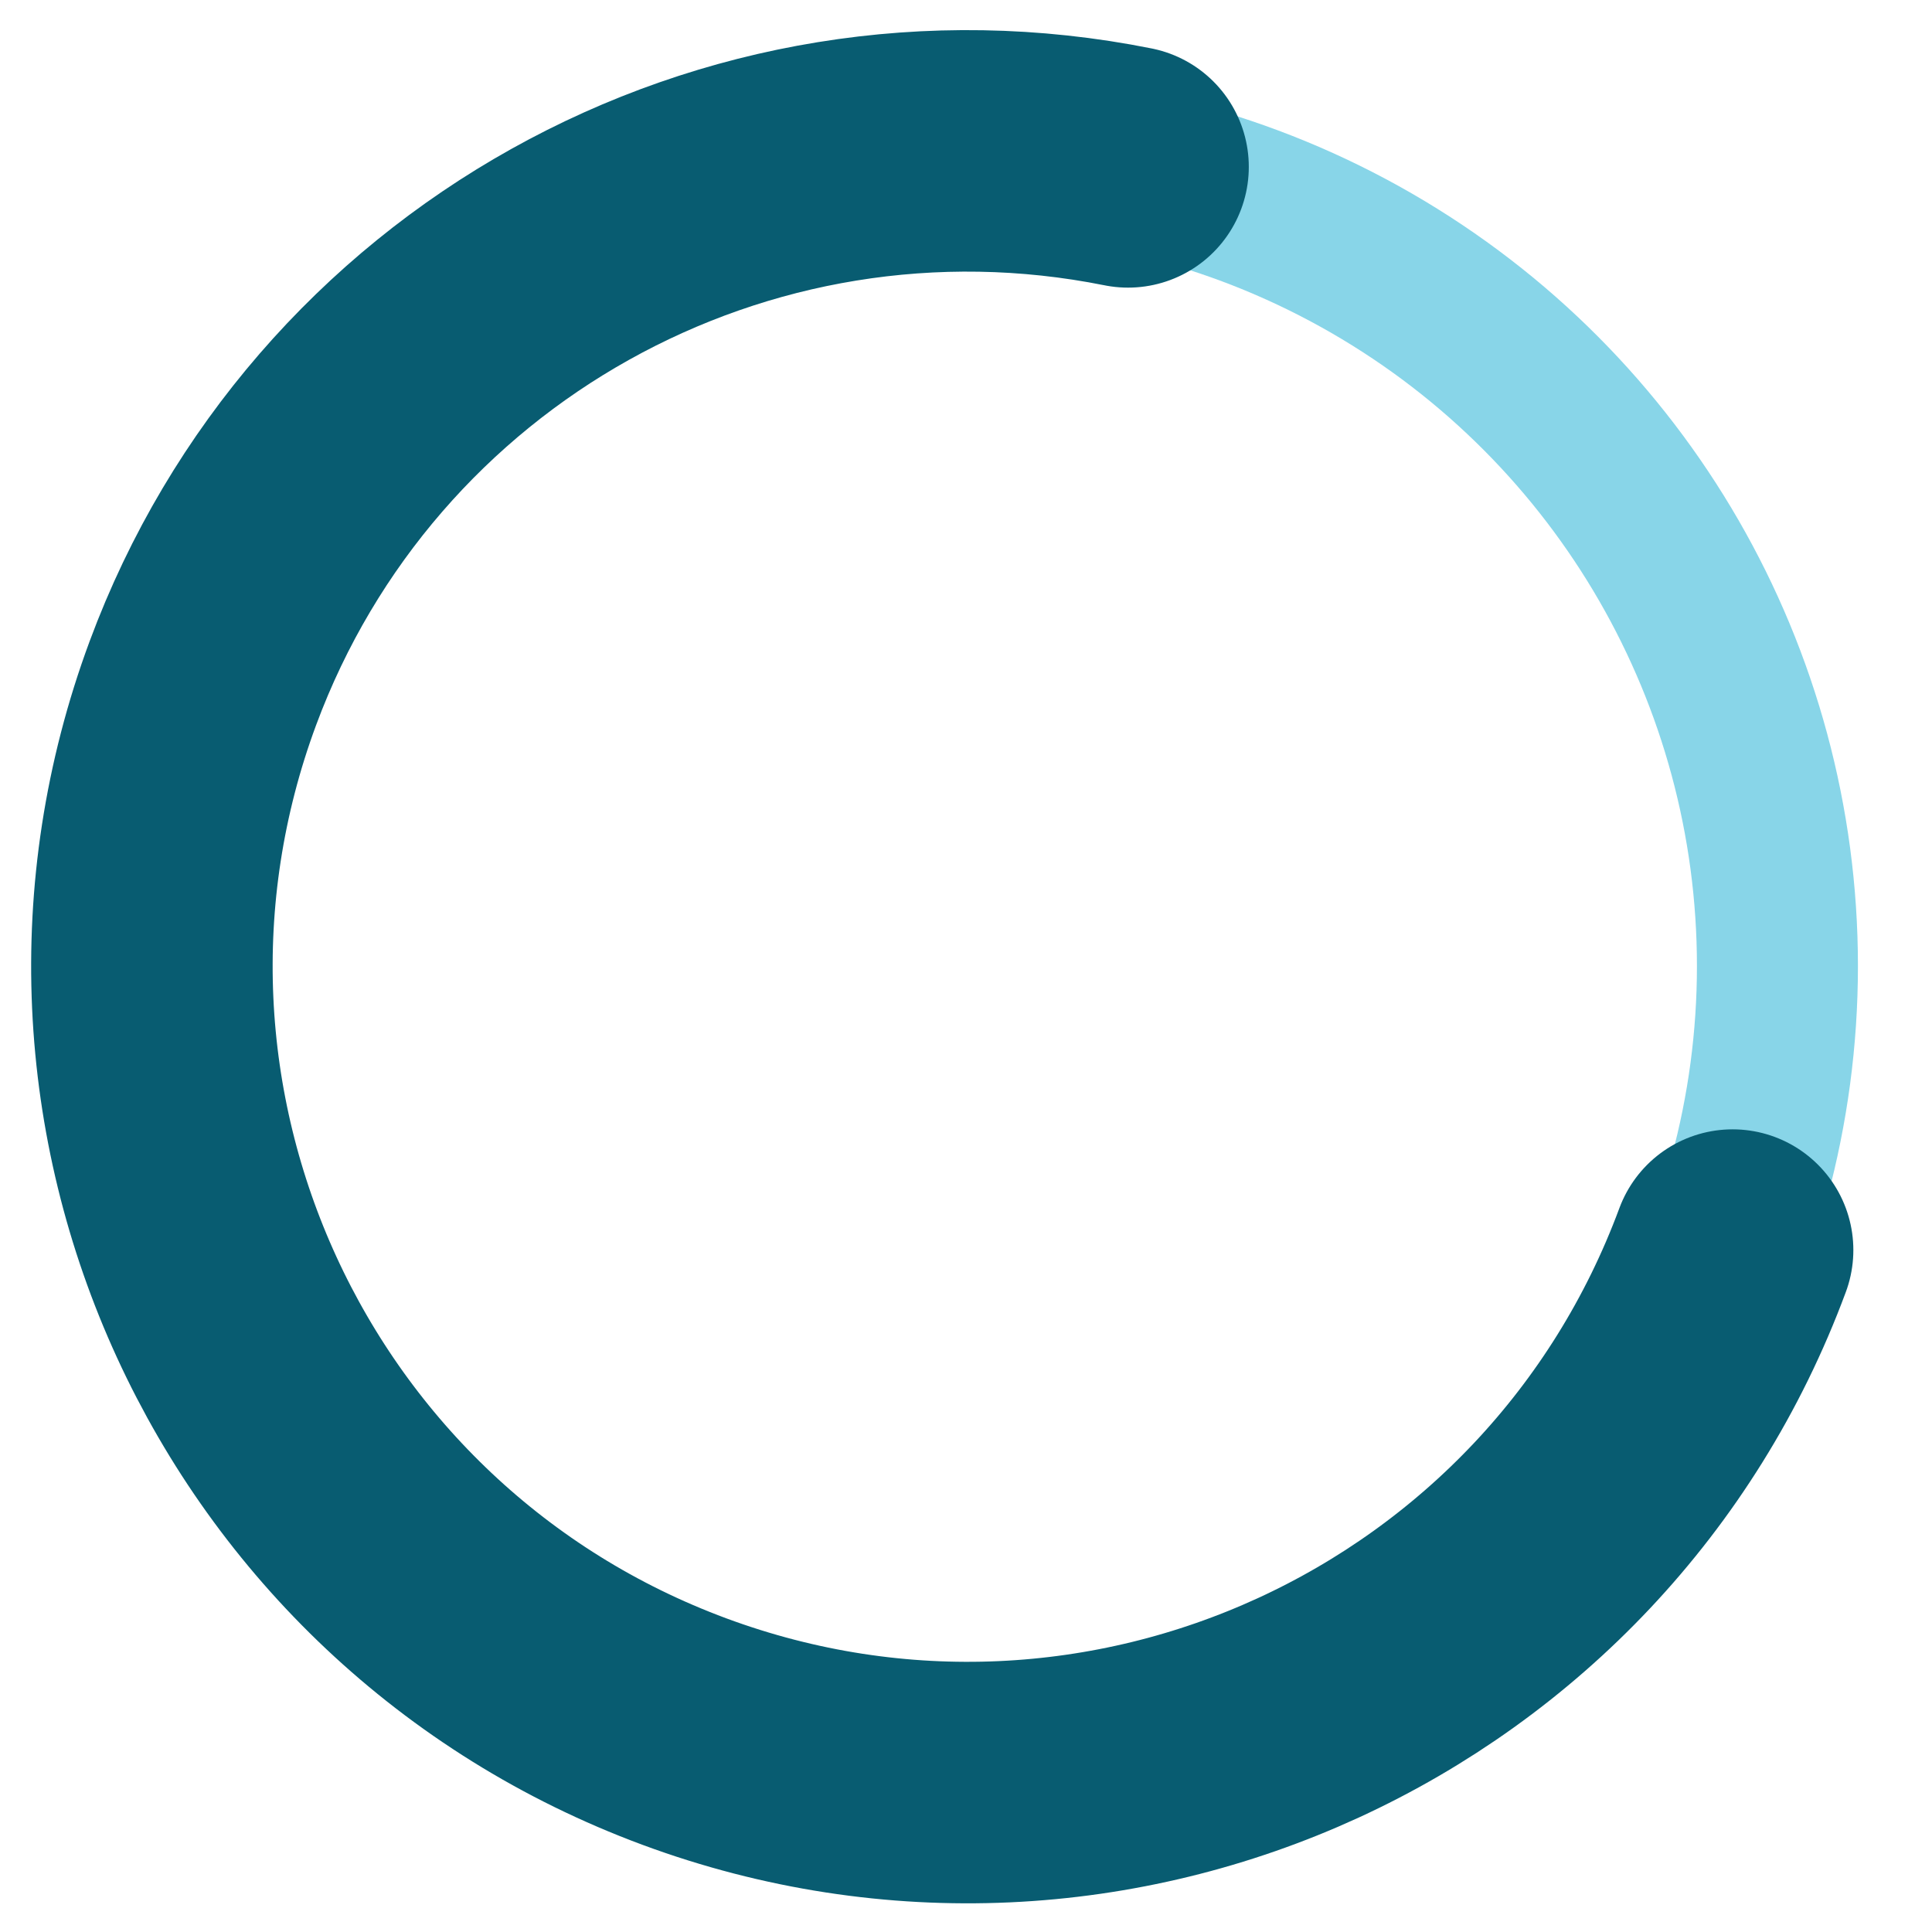
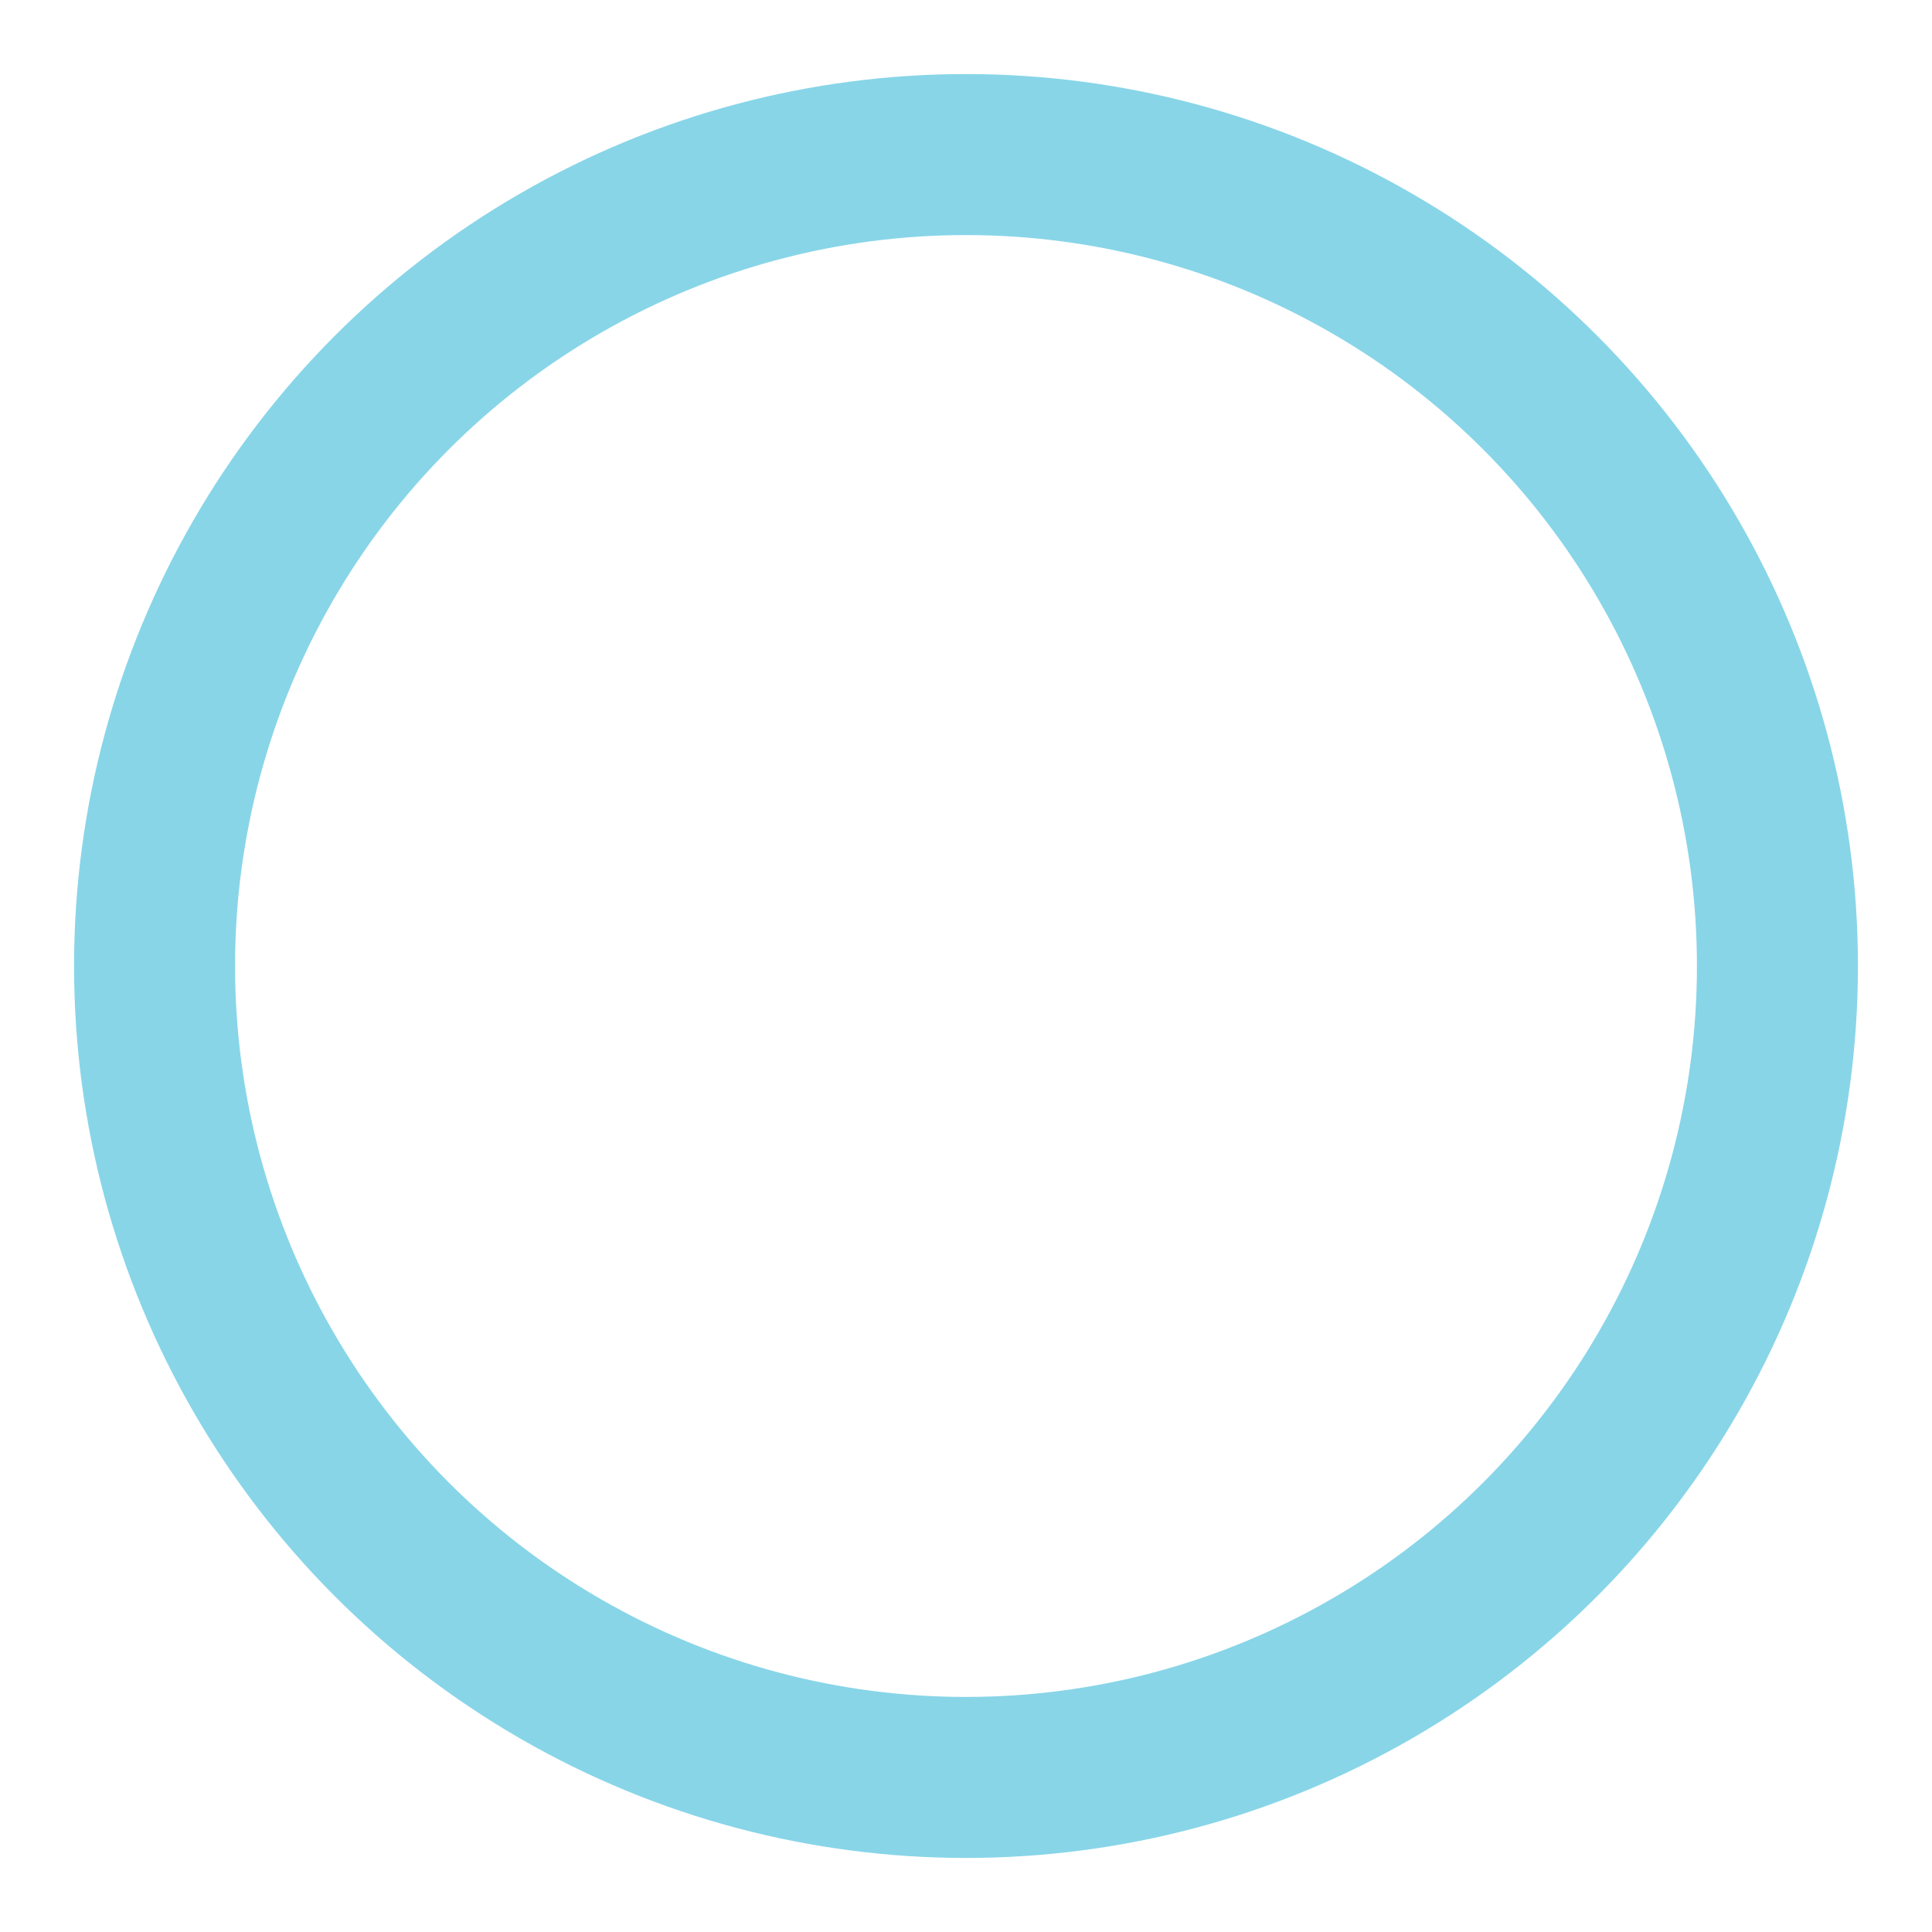
<svg xmlns="http://www.w3.org/2000/svg" width="100%" height="100%" viewBox="0 0 24 24" version="1.1" xml:space="preserve" style="fill-rule:evenodd;clip-rule:evenodd;stroke-linecap:round;stroke-linejoin:round;stroke-miterlimit:1.5;">
  <circle cx="12" cy="12" r="10.08" style="fill:none;stroke:#0faad0;stroke-opacity:0.494;stroke-width:2px;" />
-   <path d="M14.013,2.073c-4.888,-0.98 -9.761,1.741 -11.493,6.414c-1.943,5.244 0.737,11.08 5.981,13.023c5.248,1.944 11.078,-0.734 13.022,-5.981" style="fill:none;stroke:#085c71;stroke-width:3px;" />
</svg>